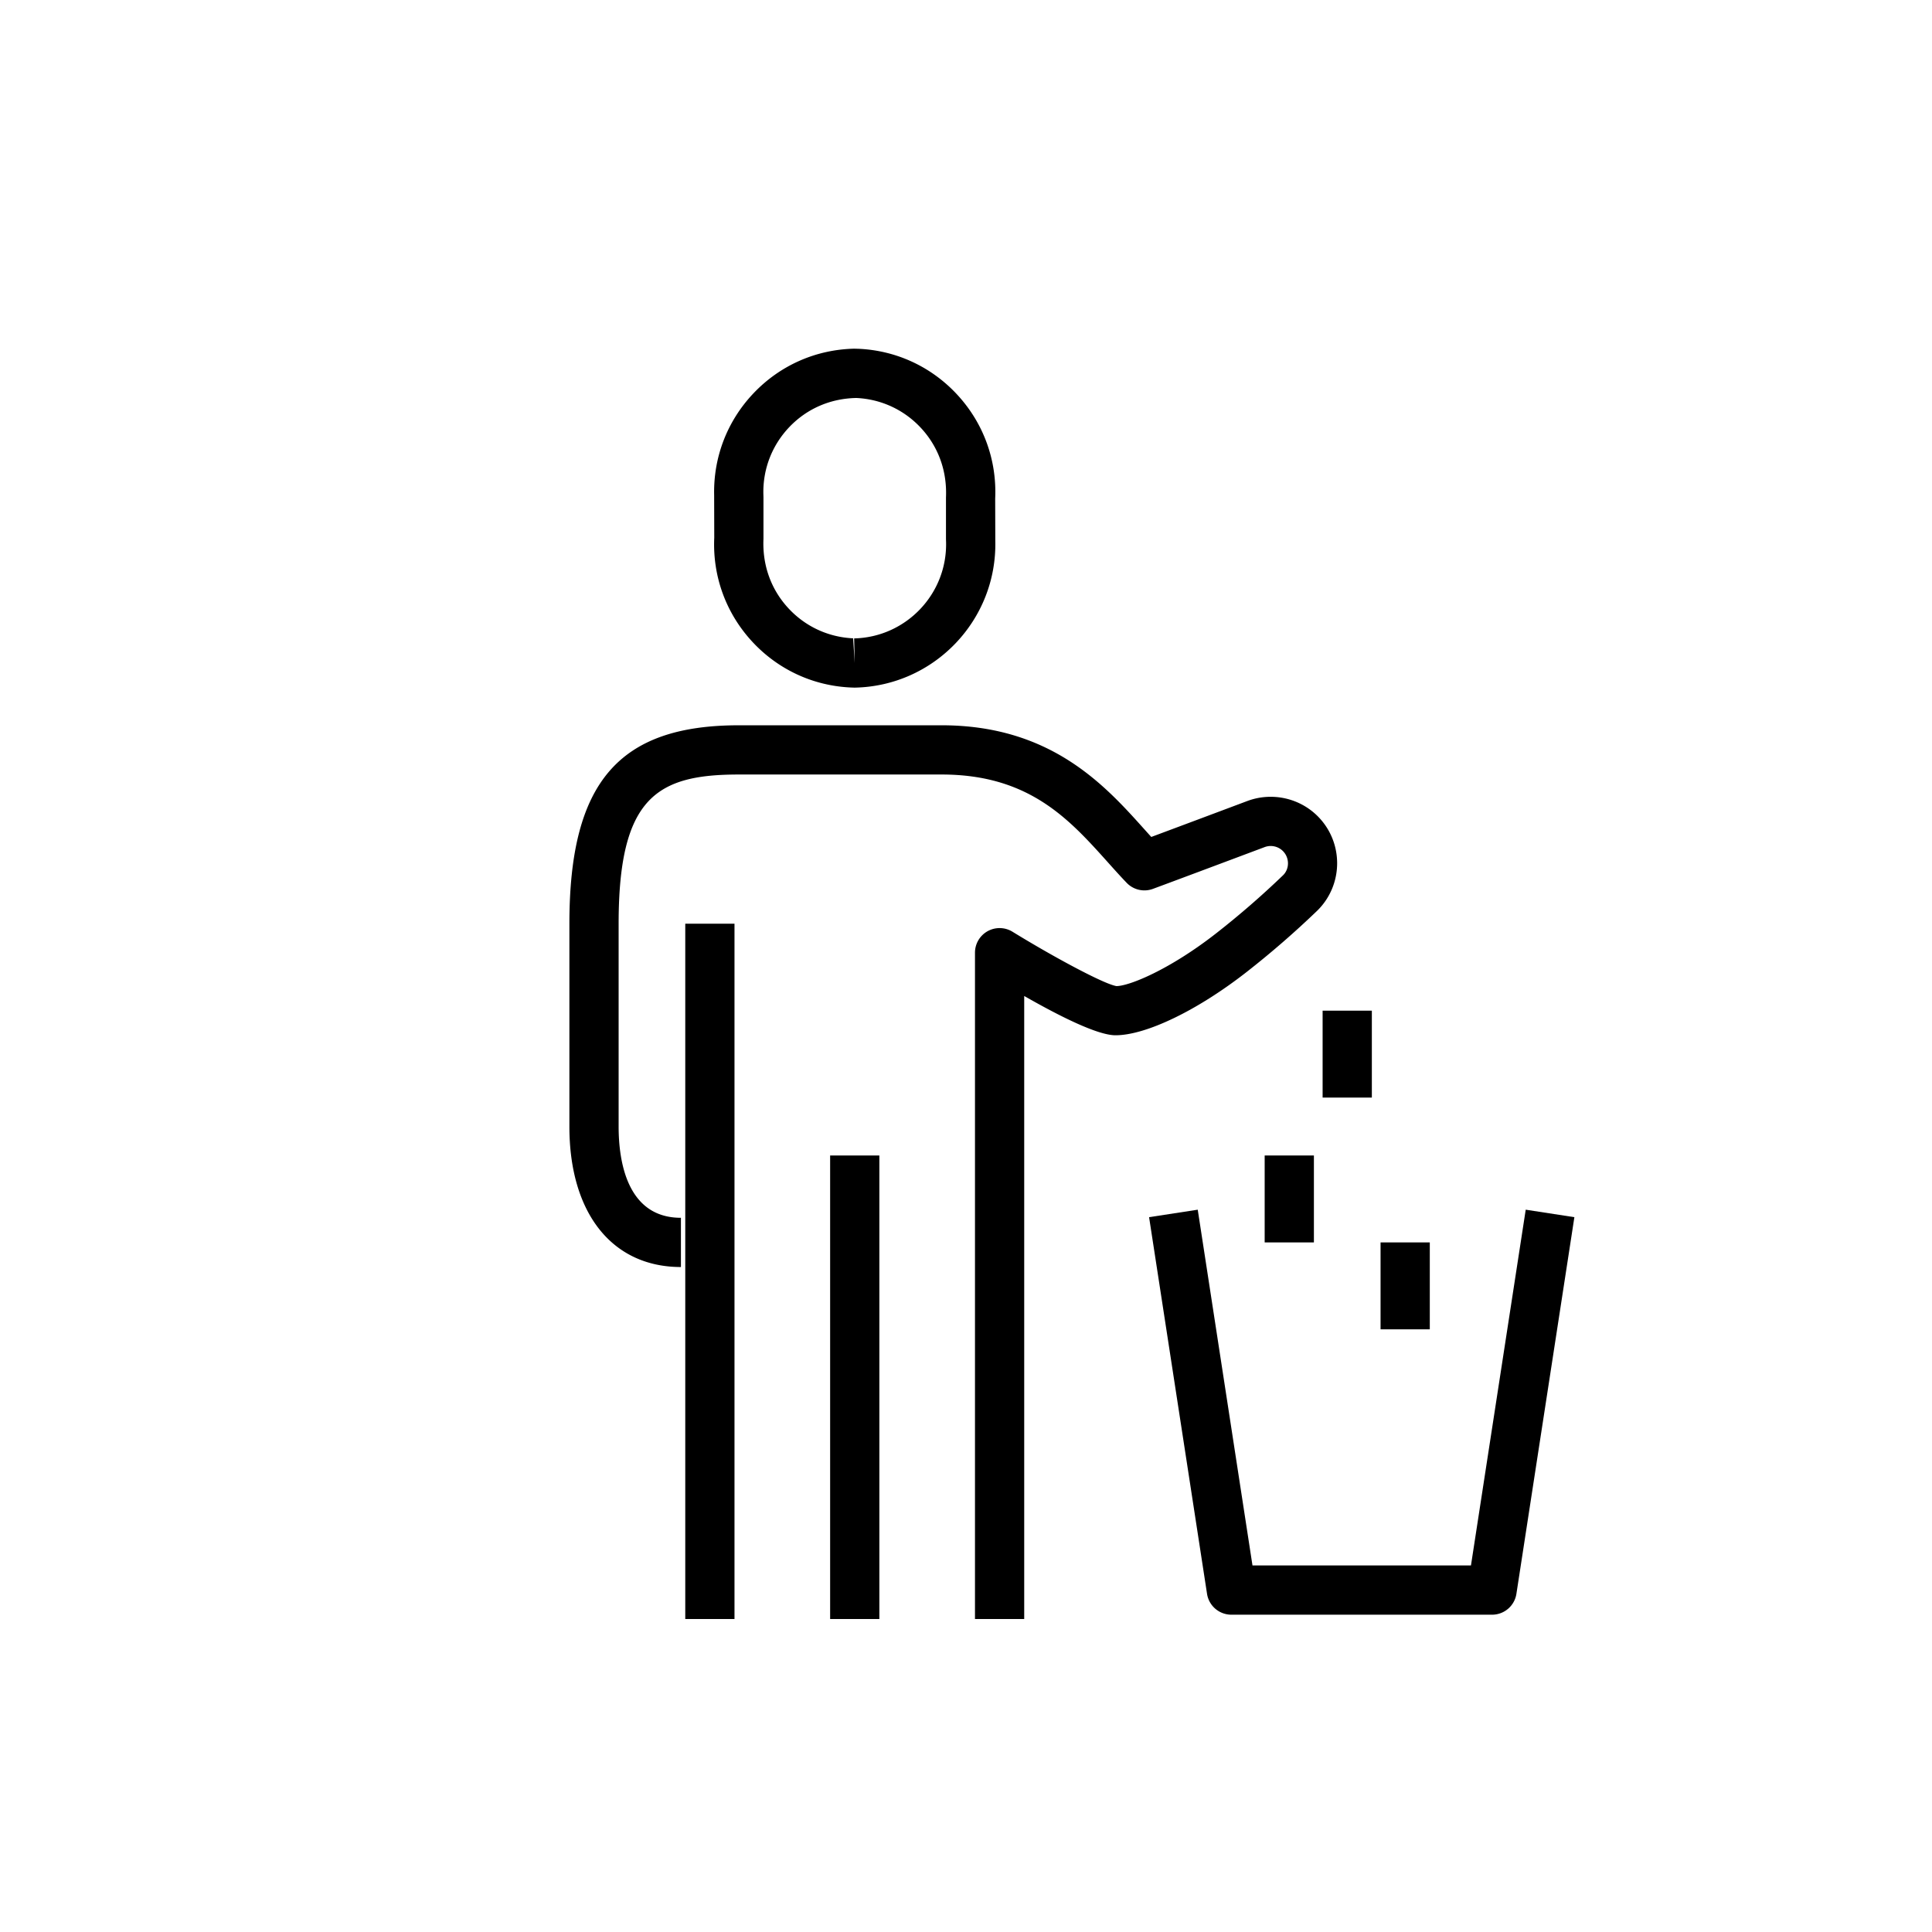
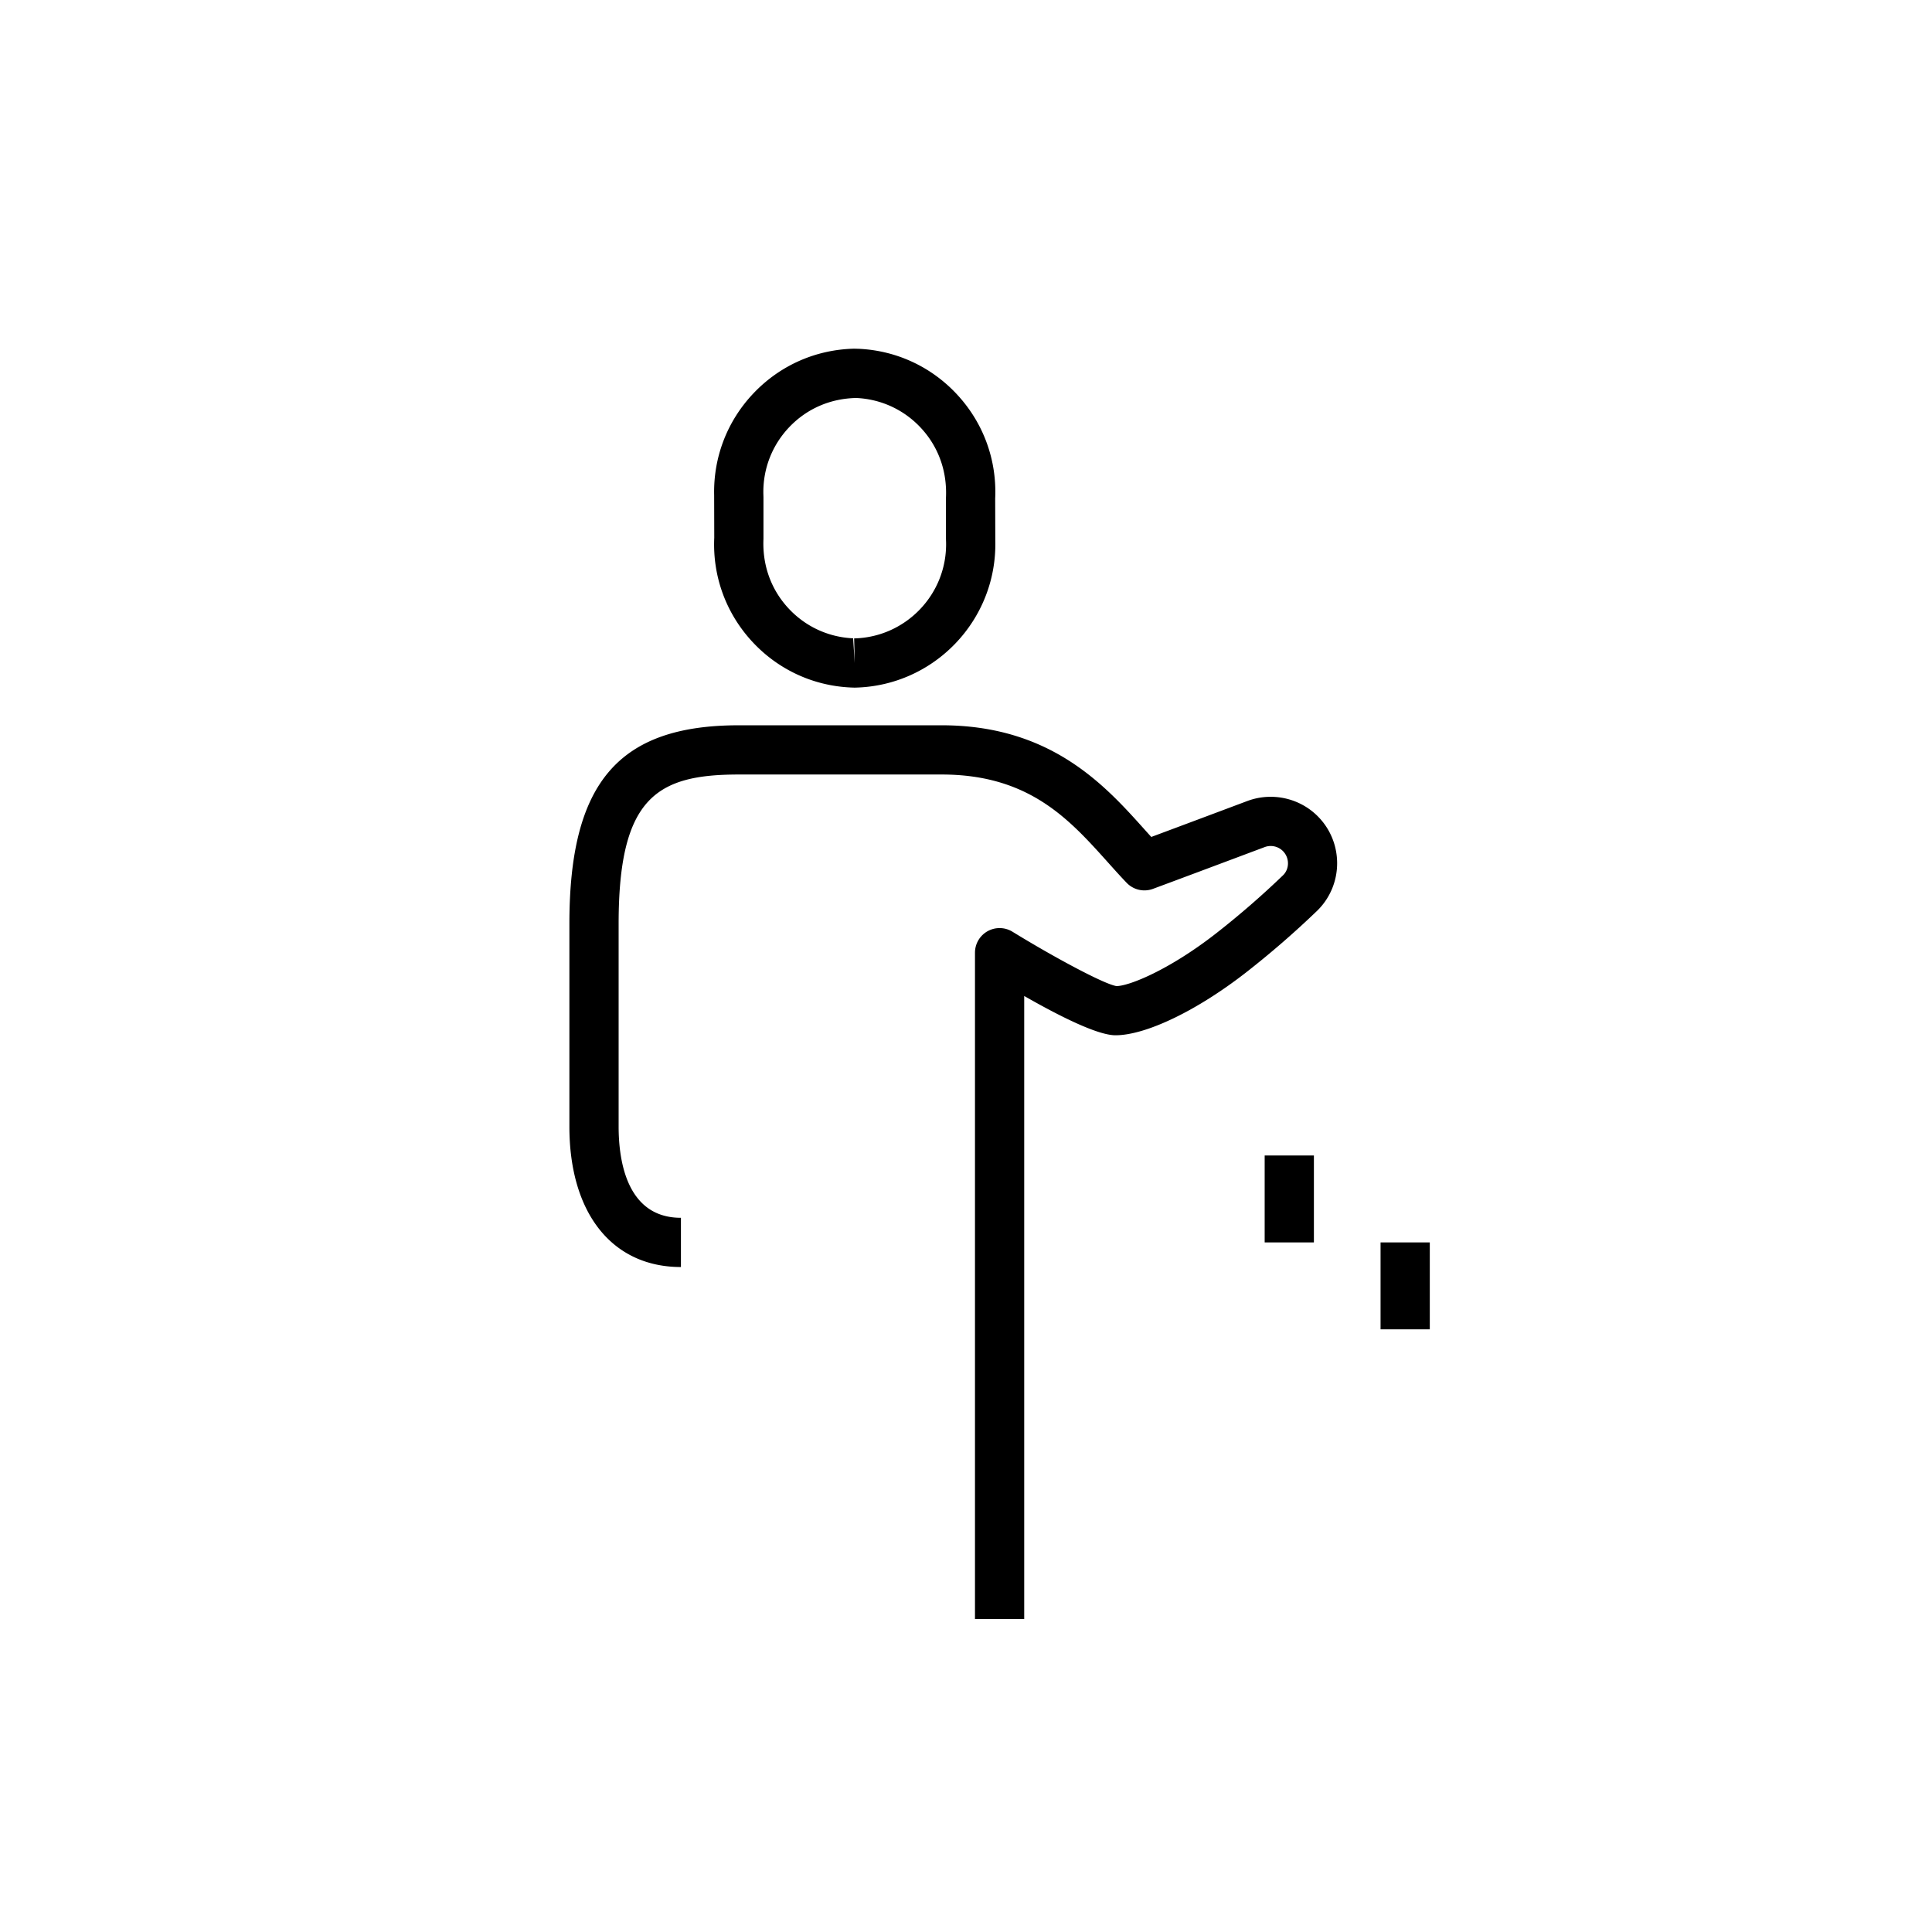
<svg xmlns="http://www.w3.org/2000/svg" viewBox="0 0 512 512">
  <path d="M226.512 182.228c-.059 0-.116 0-.173-.003l-.894-.032c-10.09-.462-19.437-4.848-26.276-12.344-6.837-7.498-10.348-17.207-9.883-27.343l-.028-11.27c-.233-10.126 3.497-19.752 10.505-27.091 7.008-7.34 16.454-11.506 26.598-11.739l1.217.032c10.088.462 19.435 4.848 26.274 12.344 6.84 7.498 10.348 17.207 9.883 27.343l.03 11.228c.48 20.96-16.164 38.39-37.103 38.872-.051.003-.1.003-.15.003Zm.42-76.758c-6.93.13-13.133 2.87-17.734 7.686-4.6 4.82-7.05 11.14-6.896 17.8.005.102.025.768.025.87v10.98c-.312 6.953 1.993 13.327 6.482 18.249 4.489 4.924 10.627 7.8 17.281 8.106l.42 6.543-.15-6.52c13.747-.319 24.676-11.76 24.361-25.509a52.813 52.813 0 0 1-.027-.87v-10.98c.312-6.953-1.99-13.327-6.48-18.248-4.49-4.925-10.629-7.801-17.283-8.107Zm44.494 323.587H258.38V252.475a6.526 6.526 0 0 1 3.341-5.695 6.538 6.538 0 0 1 6.602.14c10.682 6.571 24.308 13.926 27.565 14.404 3.38-.016 14.08-4.351 26.413-13.99a228.674 228.674 0 0 0 17.758-15.417c1.701-1.698 1.703-4.597-.076-6.38a4.576 4.576 0 0 0-4.8-1.061c-11.962 4.488-24.074 9.024-29.639 11.082a6.52 6.52 0 0 1-6.968-1.603c-1.621-1.688-3.254-3.507-4.94-5.39-10.276-11.46-20.901-23.31-44.09-23.31h-53.741c-21.588 0-31.862 5.915-31.862 39.54v53.75c0 9.03 2.145 24.184 16.511 24.184v13.047c-18.233 0-29.559-14.267-29.559-37.23v-53.75c0-37.353 13.011-52.588 44.91-52.588h53.742c29.012 0 43.342 15.98 53.802 27.649.591.66 1.174 1.309 1.752 1.946 6.322-2.354 15.967-5.966 25.546-9.56 6.47-2.376 13.743-.767 18.574 4.078 6.86 6.88 6.845 18.055-.03 24.913a242.736 242.736 0 0 1-18.857 16.382c-13.013 10.168-26.644 16.74-34.723 16.74-4.65 0-14.481-4.865-24.184-10.41v165.11Z" />
-   <path d="M219.993 306.216h13.047v122.841h-13.047zm-38.391-61.421h13.047v184.262h-13.047zM395.416 427.91h-69.093a6.524 6.524 0 0 1-6.447-5.533l-15.357-99.814 12.894-1.981 14.507 94.28h57.899l14.512-94.283 12.895 1.987-15.363 99.814a6.52 6.52 0 0 1-6.447 5.53Zm-44.91-160.078h13.047v23.034h-13.047z" />
  <path d="M335.15 306.216h13.047v23.037H335.15zm30.713 23.036h13.047v23.034h-13.047z" />
</svg>